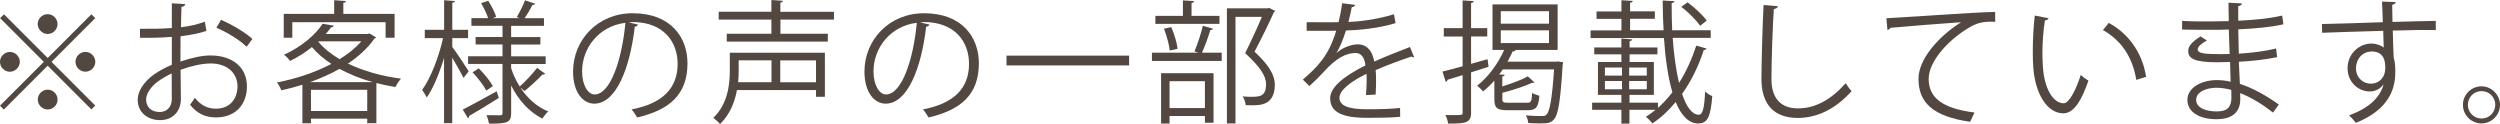
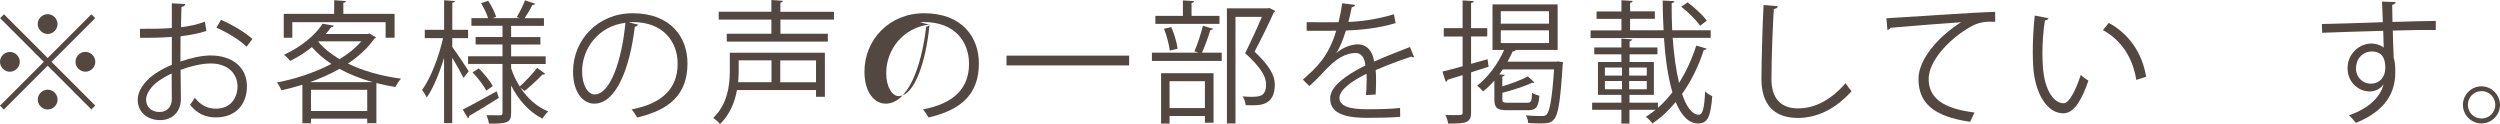
<svg xmlns="http://www.w3.org/2000/svg" id="_レイヤー_2" data-name="レイヤー 2" viewBox="0 0 434.12 21.54">
  <defs>
    <style>
      .cls-1 {
        fill: #534741;
      }
    </style>
  </defs>
  <g id="design">
    <g>
      <path class="cls-1" d="M.69,2.48l7.59,7.59,7.59-7.59.67.67-7.59,7.59,7.59,7.59-.67.67-7.59-7.59L.67,19.02l-.67-.67,7.61-7.61L.02,3.15l.67-.67ZM1.72,12.46c-.94,0-1.72-.78-1.72-1.72s.78-1.72,1.72-1.72,1.72.78,1.72,1.72-.83,1.72-1.72,1.72ZM6.55,4.18c0-.94.78-1.72,1.72-1.72s1.72.78,1.72,1.72-.78,1.72-1.72,1.72-1.72-.83-1.72-1.72ZM10,17.29c0,.94-.78,1.72-1.72,1.72s-1.72-.78-1.72-1.72.78-1.72,1.72-1.72c.99,0,1.72.83,1.72,1.72ZM14.83,9.01c.94,0,1.72.78,1.72,1.72s-.78,1.72-1.72,1.72-1.72-.78-1.72-1.72c0-.99.83-1.72,1.72-1.72Z" />
      <path class="cls-1" d="M35.81,5.38c-1.22.41-2.74.71-4.46.92,0,1.45-.02,3.06-.02,4.39,1.79-.62,3.72-1.06,5.2-1.06,3.91,0,6.35,2.12,6.35,5.36,0,3.04-1.86,5.4-5.4,5.4-1.7,0-3.24-.6-4.48-2.21.28-.34.6-.81.83-1.2,1.13,1.43,2.35,1.89,3.68,1.89,2.44,0,3.73-1.75,3.73-3.89s-1.63-3.98-4.71-3.96c-1.47.02-3.38.44-5.17,1.1,0,1.7.05,4.44.05,5.08,0,2.07-1.36,3.66-3.61,3.66-2.12,0-3.89-1.31-3.89-3.54,0-1.47,1.06-3.13,2.87-4.42.83-.57,1.89-1.17,3.06-1.65v-4.85c-1.84.16-3.68.18-5.52.16l-.02-1.56c2.02.02,3.86,0,5.54-.14V.57l2.32.14c-.02.28-.25.44-.64.48-.05.9-.07,2.25-.09,3.54,1.54-.18,2.94-.51,4.14-.97l.28,1.61ZM29.83,17.13c0-.6-.02-2.48-.02-4.37-.85.39-1.66.87-2.35,1.36-1.2.85-2.09,2.14-2.09,3.15,0,1.2.78,2.18,2.35,2.18,1.17,0,2.12-.8,2.12-2.3v-.02ZM42.82,8.12c-1.17-1.17-3.38-2.51-5.24-3.31l.8-1.36c1.98.85,4.18,2.16,5.45,3.31l-1.01,1.36Z" />
      <path class="cls-1" d="M64.17,5.82l1.15.69c-.07.09-.18.16-.3.18-1.13,1.66-2.74,3.1-4.6,4.35,2.67,1.29,5.86,2.18,9.22,2.62-.34.35-.76,1.01-.99,1.45-1.13-.18-2.21-.41-3.29-.69v6.97h-1.59v-.78h-9.77v.8h-1.49v-6.69c-1.22.37-2.46.71-3.66.96-.14-.39-.48-1.04-.76-1.36,3.15-.6,6.55-1.7,9.45-3.22-1.29-.85-2.44-1.82-3.38-2.92-1.08.87-2.34,1.7-3.79,2.41-.23-.34-.69-.85-1.06-1.08,3.22-1.47,5.52-3.56,6.71-5.38l1.93.32c-.02.18-.18.28-.46.3-.28.37-.58.76-.92,1.15h7.29l.3-.09ZM50.76,3.86v2.69h-1.49V2.41h8.76V.04l2.05.14c-.02.16-.16.28-.46.3v1.93h8.9v4.14h-1.56v-2.69h-16.19ZM64.72,14.26c-2.07-.57-4.02-1.36-5.77-2.3-1.59.9-3.33,1.66-5.1,2.3h10.88ZM54,19.27h9.77v-3.68h-9.77v3.68ZM55.34,7.17l-.07.07c.94,1.15,2.23,2.16,3.7,3.04,1.49-.92,2.78-1.95,3.77-3.1h-7.4Z" />
      <path class="cls-1" d="M78.54,6.62v1.54c.67.87,2.44,3.54,2.85,4.21-.18.25-.37.51-.9,1.15-.37-.76-1.24-2.3-1.96-3.5v11.36h-1.42v-11.34c-.81,2.69-1.89,5.31-3.01,6.9-.18-.41-.55-.99-.8-1.33,1.45-1.96,2.92-5.73,3.63-8.99h-3.17v-1.45h3.36V.04l1.88.14c-.02.14-.16.25-.46.3v4.69h2.74v1.45h-2.74ZM80.36,19.02c1.49-.74,3.72-1.98,5.89-3.17l.37,1.15c-1.88,1.2-3.86,2.39-5.15,3.13,0,.18-.07.32-.21.41l-.9-1.52ZM90.39,15.22v.02c1.22,1.86,2.85,3.31,4.81,4.12-.34.3-.78.85-1.01,1.24-2.3-1.15-4.14-3.2-5.43-5.75v4.76c0,1.72-.69,1.86-3.84,1.86-.07-.41-.25-1.06-.46-1.47,1.06.02,2.09.02,2.41.02.32-.02.39-.11.39-.41v-8.51h-5.98v-1.33h5.98v-2.05h-4.67v-1.29h4.67v-1.95h-5.4v-1.33h2.9c-.23-.76-.74-1.79-1.22-2.6l1.24-.41c.57.88,1.17,2.05,1.38,2.78l-.6.23h4.69l-.51-.18c.48-.81,1.13-2.09,1.43-2.92l1.77.6c-.07.12-.23.21-.48.21-.32.64-.87,1.59-1.36,2.3h3.36v1.33h-5.7v1.95h5.08v1.29h-5.08v2.05h6v1.33h-6v.74c.37,1.13.87,2.21,1.5,3.17.97-.88,2.3-2.28,3.01-3.24l1.4,1.03c-.09.11-.28.16-.48.14-.76.83-2.12,2.07-3.1,2.85l-.69-.57ZM84.45,15.73c-.46-.88-1.47-2.21-2.39-3.17l1.08-.69c.94.94,1.98,2.21,2.44,3.08l-1.13.78Z" />
      <path class="cls-1" d="M110.81,4.25c-.09.21-.28.37-.58.37-.83,7.15-3.22,13.38-7.04,13.38-1.93,0-3.68-1.93-3.68-5.56,0-5.52,4.3-10.14,10.35-10.14,6.65,0,9.52,4.21,9.52,8.69,0,5.47-3.17,8.12-8.74,9.41-.21-.37-.6-.99-.97-1.4,5.29-1.01,8-3.59,8-7.93,0-3.79-2.44-7.24-7.82-7.24-.23,0-.48.02-.69.05l1.63.39ZM108.6,3.96c-4.65.57-7.52,4.41-7.52,8.44,0,2.46,1.06,4,2.16,4,2.78,0,4.78-6.14,5.36-12.44Z" />
      <path class="cls-1" d="M143.24,9.15v7.66h-1.54v-1.17h-13.73c-.37,2.07-1.22,4.23-2.94,5.91-.23-.32-.85-.85-1.17-1.08,2.51-2.41,2.87-5.75,2.87-8.21v-3.1h16.51ZM144.83,3.4h-9.31v2.46h8.23v1.36h-17.55v-1.36h7.75v-2.46h-9.15v-1.36h9.15V0l2,.14c-.02.16-.14.28-.44.32v1.59h9.31v1.36ZM133.97,10.48h-5.7v1.79c0,.62-.02,1.29-.09,2h5.79v-3.79ZM141.7,14.28v-3.79h-6.21v3.79h6.21Z" />
-       <path class="cls-1" d="M161.41,4.25c-.09.21-.28.37-.58.37-.83,7.15-3.22,13.38-7.04,13.38-1.93,0-3.68-1.93-3.68-5.56,0-5.52,4.3-10.14,10.35-10.14,6.65,0,9.52,4.21,9.52,8.69,0,5.47-3.17,8.12-8.74,9.41-.21-.37-.6-.99-.97-1.4,5.29-1.01,8-3.59,8-7.93,0-3.79-2.44-7.24-7.82-7.24-.23,0-.48.02-.69.05l1.63.39ZM159.2,3.96c-4.65.57-7.52,4.41-7.52,8.44,0,2.46,1.06,4,2.16,4,2.78,0,4.78-6.14,5.36-12.44Z" />
+       <path class="cls-1" d="M161.41,4.25c-.09.21-.28.37-.58.37-.83,7.15-3.22,13.38-7.04,13.38-1.93,0-3.68-1.93-3.68-5.56,0-5.52,4.3-10.14,10.35-10.14,6.65,0,9.52,4.21,9.52,8.69,0,5.47-3.17,8.12-8.74,9.41-.21-.37-.6-.99-.97-1.4,5.29-1.01,8-3.59,8-7.93,0-3.79-2.44-7.24-7.82-7.24-.23,0-.48.02-.69.05l1.63.39Zc-4.65.57-7.52,4.41-7.52,8.44,0,2.46,1.06,4,2.16,4,2.78,0,4.78-6.14,5.36-12.44Z" />
      <path class="cls-1" d="M174.78,9.66h21.29v1.7h-21.29v-1.7Z" />
      <path class="cls-1" d="M207.41,8.92c.53-1.2,1.15-3.13,1.47-4.44l1.77.51c-.05.14-.21.21-.48.23-.34,1.13-.92,2.78-1.45,3.93h3.43v1.43h-12.12v-1.43h8.09l-.71-.23ZM211.76,2.76v1.38h-11.13v-1.38h4.78V.07l1.96.12c-.02.16-.16.28-.46.32v2.25h4.85ZM201.62,21.45v-8.74h9.11v8.6h-1.5v-1.17h-6.14v1.31h-1.47ZM203.39,4.71c.53,1.17.97,2.74,1.1,3.75l-1.36.32c-.12-1.01-.53-2.6-1.01-3.79l1.26-.28ZM209.23,14.1h-6.14v4.67h6.14v-4.67ZM220.41,1.38l1.01.51c-.02.12-.12.18-.21.23-.87,1.95-2.09,4.44-3.36,6.85,2.48,2.32,3.52,4.05,3.52,5.7,0,3.61-2.51,3.61-4,3.61-.35,0-.71,0-1.06-.02-.02-.41-.23-1.08-.53-1.52.51.04.99.07,1.43.07,1.54,0,2.64-.07,2.64-2.18,0-1.5-1.13-3.1-3.63-5.4,1.13-2.28,2.12-4.44,2.9-6.3h-4.58v18.51h-1.49V1.45h7.06l.3-.07Z" />
      <path class="cls-1" d="M245.57,9.91s-.09.05-.14.05c-.14,0-.25-.07-.34-.14-1.75.57-4.3,1.52-6.21,2.35.05.53.07,1.13.07,1.79,0,.74-.02,1.56-.07,2.46l-1.68.09c.07-.83.12-1.89.12-2.78,0-.34,0-.67-.02-.92-2.6,1.26-4.71,2.81-4.71,4.18s1.59,1.98,4.76,1.98c2.23,0,4.3-.05,5.77-.23l.02,1.54c-1.36.14-3.43.18-5.79.18-4.42,0-6.37-1.06-6.37-3.4,0-2.02,2.67-3.98,6.12-5.7-.14-1.45-.78-2.16-1.7-2.16-1.68,0-3.43.94-5.5,3.24-.64.71-1.54,1.61-2.53,2.51l-1.13-1.13c2.3-2.02,4.46-3.96,5.79-8.49l-1.29.02h-3.84v-1.5c1.4.02,3.04.02,3.98.02l1.56-.02c.25-1.06.46-2.05.62-3.29l2.25.28c-.05.23-.23.37-.58.41-.16.92-.37,1.72-.58,2.55,1.56-.02,4.92-.39,7.91-1.33l.28,1.54c-2.87.9-6.35,1.22-8.62,1.29-.55,1.72-1.13,3.11-1.66,3.89h.02c1.01-.9,2.53-1.49,3.7-1.49,1.56,0,2.55,1.13,2.85,2.99,1.93-.87,4.37-1.82,6.21-2.53l.71,1.75Z" />
      <path class="cls-1" d="M255.46,11.08c.94-.25,1.91-.53,2.85-.8l.18,1.31c-1.01.32-2.05.67-3.04.97v6.97c0,1.82-.9,1.93-3.98,1.93-.05-.41-.25-1.06-.48-1.49.51.02.97.02,1.38.02,1.61,0,1.61-.02,1.61-.48v-6.46l-2.62.8c-.02.18-.14.32-.3.37l-.58-1.79c.97-.23,2.16-.55,3.5-.92v-5.17h-3.27v-1.45h3.27V.07l1.93.12c-.02.18-.14.28-.46.32v4.37h2.81v1.45h-2.81v4.76ZM270.59,10.67l.83.14c0,.14-.02.3-.07.46-.39,6.42-.78,8.69-1.52,9.47-.51.6-1.04.69-2.37.69-.6,0-1.36-.02-2.09-.07-.02-.41-.18-.96-.41-1.33,1.2.12,2.32.12,2.76.12.41,0,.64-.04.85-.28.53-.55.94-2.6,1.29-7.82h-8.9c-.21.3-.41.6-.62.87l.94.07c-.02.16-.14.25-.41.3v1.72c1.66-.53,3.4-1.15,4.44-1.75l1.15,1.06s-.11.07-.18.07-.14,0-.23-.02c-1.24.6-3.31,1.26-5.17,1.75v1.1c0,.53.14.62,1.06.62h3.24c.69,0,.8-.21.87-1.72.3.21.85.41,1.26.51-.16,2-.6,2.51-2,2.51h-3.52c-1.84,0-2.3-.39-2.3-1.91v-3.24c-.62.71-1.29,1.36-1.96,1.88-.23-.28-.71-.74-1.03-.99,1.82-1.4,3.59-3.72,4.69-6.21h-2.02V.76h11.31v7.91h-7.36l.07.02c-.09.18-.28.25-.51.23-.28.6-.58,1.2-.9,1.79h8.49l.32-.05ZM260.61,1.95v2.16h8.37V1.95h-8.37ZM260.61,5.27v2.21h8.37v-2.21h-8.37Z" />
      <path class="cls-1" d="M290.46,6.6c.21,2.92.58,5.61,1.1,7.8,1.26-1.98,2.25-4.19,2.99-6.48l1.79.51c-.07.16-.23.25-.48.25-.87,2.71-2.14,5.34-3.77,7.63.76,2.23,1.72,3.61,2.9,3.61.69,0,.97-1.17,1.1-4.05.32.32.85.69,1.24.81-.28,3.66-.83,4.76-2.46,4.76s-2.94-1.4-3.89-3.73c-1.17,1.45-2.53,2.71-4.05,3.73-.25-.37-.71-.85-1.13-1.15.58-.37,1.15-.78,1.68-1.22h-4.53v2.39h-1.4v-2.39h-5.08v-1.24h5.08v-1.36h-4.07v-5.7h4.07v-1.33h-4.71v-1.2h4.71v-1.54l1.89.14c-.02.14-.16.25-.46.3v1.1h4.83v1.2h-4.83v1.33h4.21v5.7h-4.23v1.36h4.94v.9c.9-.8,1.75-1.72,2.51-2.71-.76-2.55-1.22-5.82-1.47-9.41h-12.74v-1.33h5.36v-2h-4.32v-1.29h4.32V.04l1.96.12c-.02.16-.14.28-.46.32v1.49h4.3v1.29h-4.3v2h5.82c-.09-1.68-.16-3.43-.16-5.17,1.54.07,1.79.09,2.02.11,0,.18-.14.3-.46.34,0,1.61.02,3.17.09,4.71h6.69v1.33h-6.6ZM278.69,11.73v1.4h2.97v-1.4h-2.97ZM278.69,14.07v1.43h2.97v-1.43h-2.97ZM285.96,13.13v-1.4h-3.06v1.4h3.06ZM285.96,15.5v-1.43h-3.06v1.43h3.06ZM293.06.41c1.22.92,2.67,2.25,3.31,3.17l-1.15.9c-.64-.97-2.05-2.35-3.27-3.31l1.1-.76Z" />
      <path class="cls-1" d="M308.73,1.06c-.05.28-.25.44-.71.51-.18,2.67-.41,8.76-.41,12.17s1.7,5.08,4.6,5.08,5.66-1.4,8.28-4.37c.23.37.76,1.1,1.04,1.36-2.69,3.06-5.96,4.67-9.34,4.67-4.19,0-6.32-2.41-6.32-6.76,0-2.9.21-10.03.37-12.85l2.51.21Z" />
      <path class="cls-1" d="M327.57,3.17c1.72-.07,15.89-1.08,18.88-1.1l.02,1.72c-.3-.02-.57-.02-.85-.02-1.33,0-2.46.23-3.93,1.17-3.45,2.07-6.78,5.77-6.78,8.74,0,3.22,2.25,5.13,7.96,5.86l-.76,1.61c-6.53-.94-8.97-3.38-8.97-7.47,0-3.24,3.2-7.17,7.4-9.82-2.44.16-9.31.69-12.28.97-.07.18-.32.35-.51.37l-.18-2.02Z" />
      <path class="cls-1" d="M355.72,3.17c-.05.21-.3.34-.62.37-.28,1.72-.44,3.79-.44,5.72,0,.85.05,1.68.09,2.42.28,3.91,1.86,6.28,3.63,6.25.92,0,2.12-2.35,2.94-4.92.32.32.94.76,1.33.99-1.06,3.1-2.39,5.63-4.3,5.68-2.92.04-4.94-3.5-5.27-7.91-.07-.88-.09-1.84-.09-2.88,0-2.02.12-4.23.34-6.19l2.37.46ZM370.96,13.87c-.64-4.02-2.69-6.92-5.79-8.65l1.01-1.24c3.36,1.79,5.82,5.1,6.49,9.36l-1.7.53Z" />
-       <path class="cls-1" d="M378.95,3.63c1.43.09,3.33.09,4.9.09,1.04,0,2.21-.02,3.17-.05-.02-1.1-.05-2.39-.05-3.2l2.32.12c-.02.28-.23.41-.62.48-.02.37,0,2.14,0,2.53,2.69-.14,5.36-.37,7.63-.9l.21,1.52c-2.25.51-4.92.74-7.84.87.02,1.38.05,2.81.09,4.23,2.23-.14,4.62-.44,6.48-.9l.18,1.5c-1.93.41-4.35.69-6.65.8l.18,3.84c2.12.69,4.37,1.89,6.76,3.59l-1.01,1.4c-2.07-1.63-4.02-2.74-5.7-3.38,0,.37.02.78.02,1.08-.02,2.18-1.33,3.45-4.12,3.45-2.92,0-5.06-1.2-5.06-3.36s2.51-3.43,5.08-3.43c.76,0,1.56.07,2.42.28-.02-.99-.07-2.19-.09-3.43-.74.02-1.56.05-2.23.05-3.93,0-5.04-.62-5.04-1.96,0-.87.67-1.59,2.14-2.53l1.1.71c-1.04.58-1.59,1.08-1.59,1.54,0,.69,1.08.83,4,.83.51,0,1.04,0,1.54-.02l-.14-4.25c-.99.05-2.14.05-3.17.05-1.47,0-3.56,0-4.94-.05v-1.52ZM387.46,15.61c-.92-.25-1.77-.37-2.58-.37-1.75,0-3.52.71-3.52,2.09s1.61,2.02,3.61,2.02c1.82,0,2.51-.8,2.51-2.41l-.02-1.33Z" />
      <path class="cls-1" d="M413.77,3.86c-.02-.51-.09-3.01-.14-3.59l2.37.09c-.02.18-.18.41-.6.48,0,.28,0,.55.05,2.97,2.83-.09,5.79-.16,7.52-.18v1.59c-1.96-.04-4.74,0-7.47.09.05,1.79.09,3.45.16,4.71.23.76.28,1.45.28,2.41,0,.74-.07,1.59-.23,2.23-.6,2.69-2.58,5.06-6.62,6.67-.3-.39-.8-.97-1.17-1.31,3.52-1.26,5.4-3.17,5.98-5.36h-.02c-.48.69-1.33,1.22-2.37,1.22-2.05,0-3.86-1.68-3.86-4.02-.02-2.44,1.95-4.3,4.14-4.3.83,0,1.68.3,2.14.71,0-.39-.05-1.93-.09-2.92-2.39.05-9.66.3-10.6.34l-.05-1.52,5.24-.14,5.36-.18ZM414.2,11.93c0-.9,0-2.99-2.35-2.99-1.59.02-2.71,1.24-2.74,2.92,0,1.61,1.22,2.67,2.55,2.67,1.63,0,2.53-1.26,2.53-2.6Z" />
      <path class="cls-1" d="M434.12,18.21c0,1.77-1.45,3.22-3.22,3.22s-3.22-1.45-3.22-3.22,1.45-3.22,3.22-3.22,3.22,1.49,3.22,3.22ZM433.3,18.21c0-1.33-1.06-2.39-2.39-2.39s-2.37,1.06-2.37,2.39,1.06,2.37,2.37,2.37c1.38,0,2.39-1.1,2.39-2.37Z" />
    </g>
  </g>
</svg>